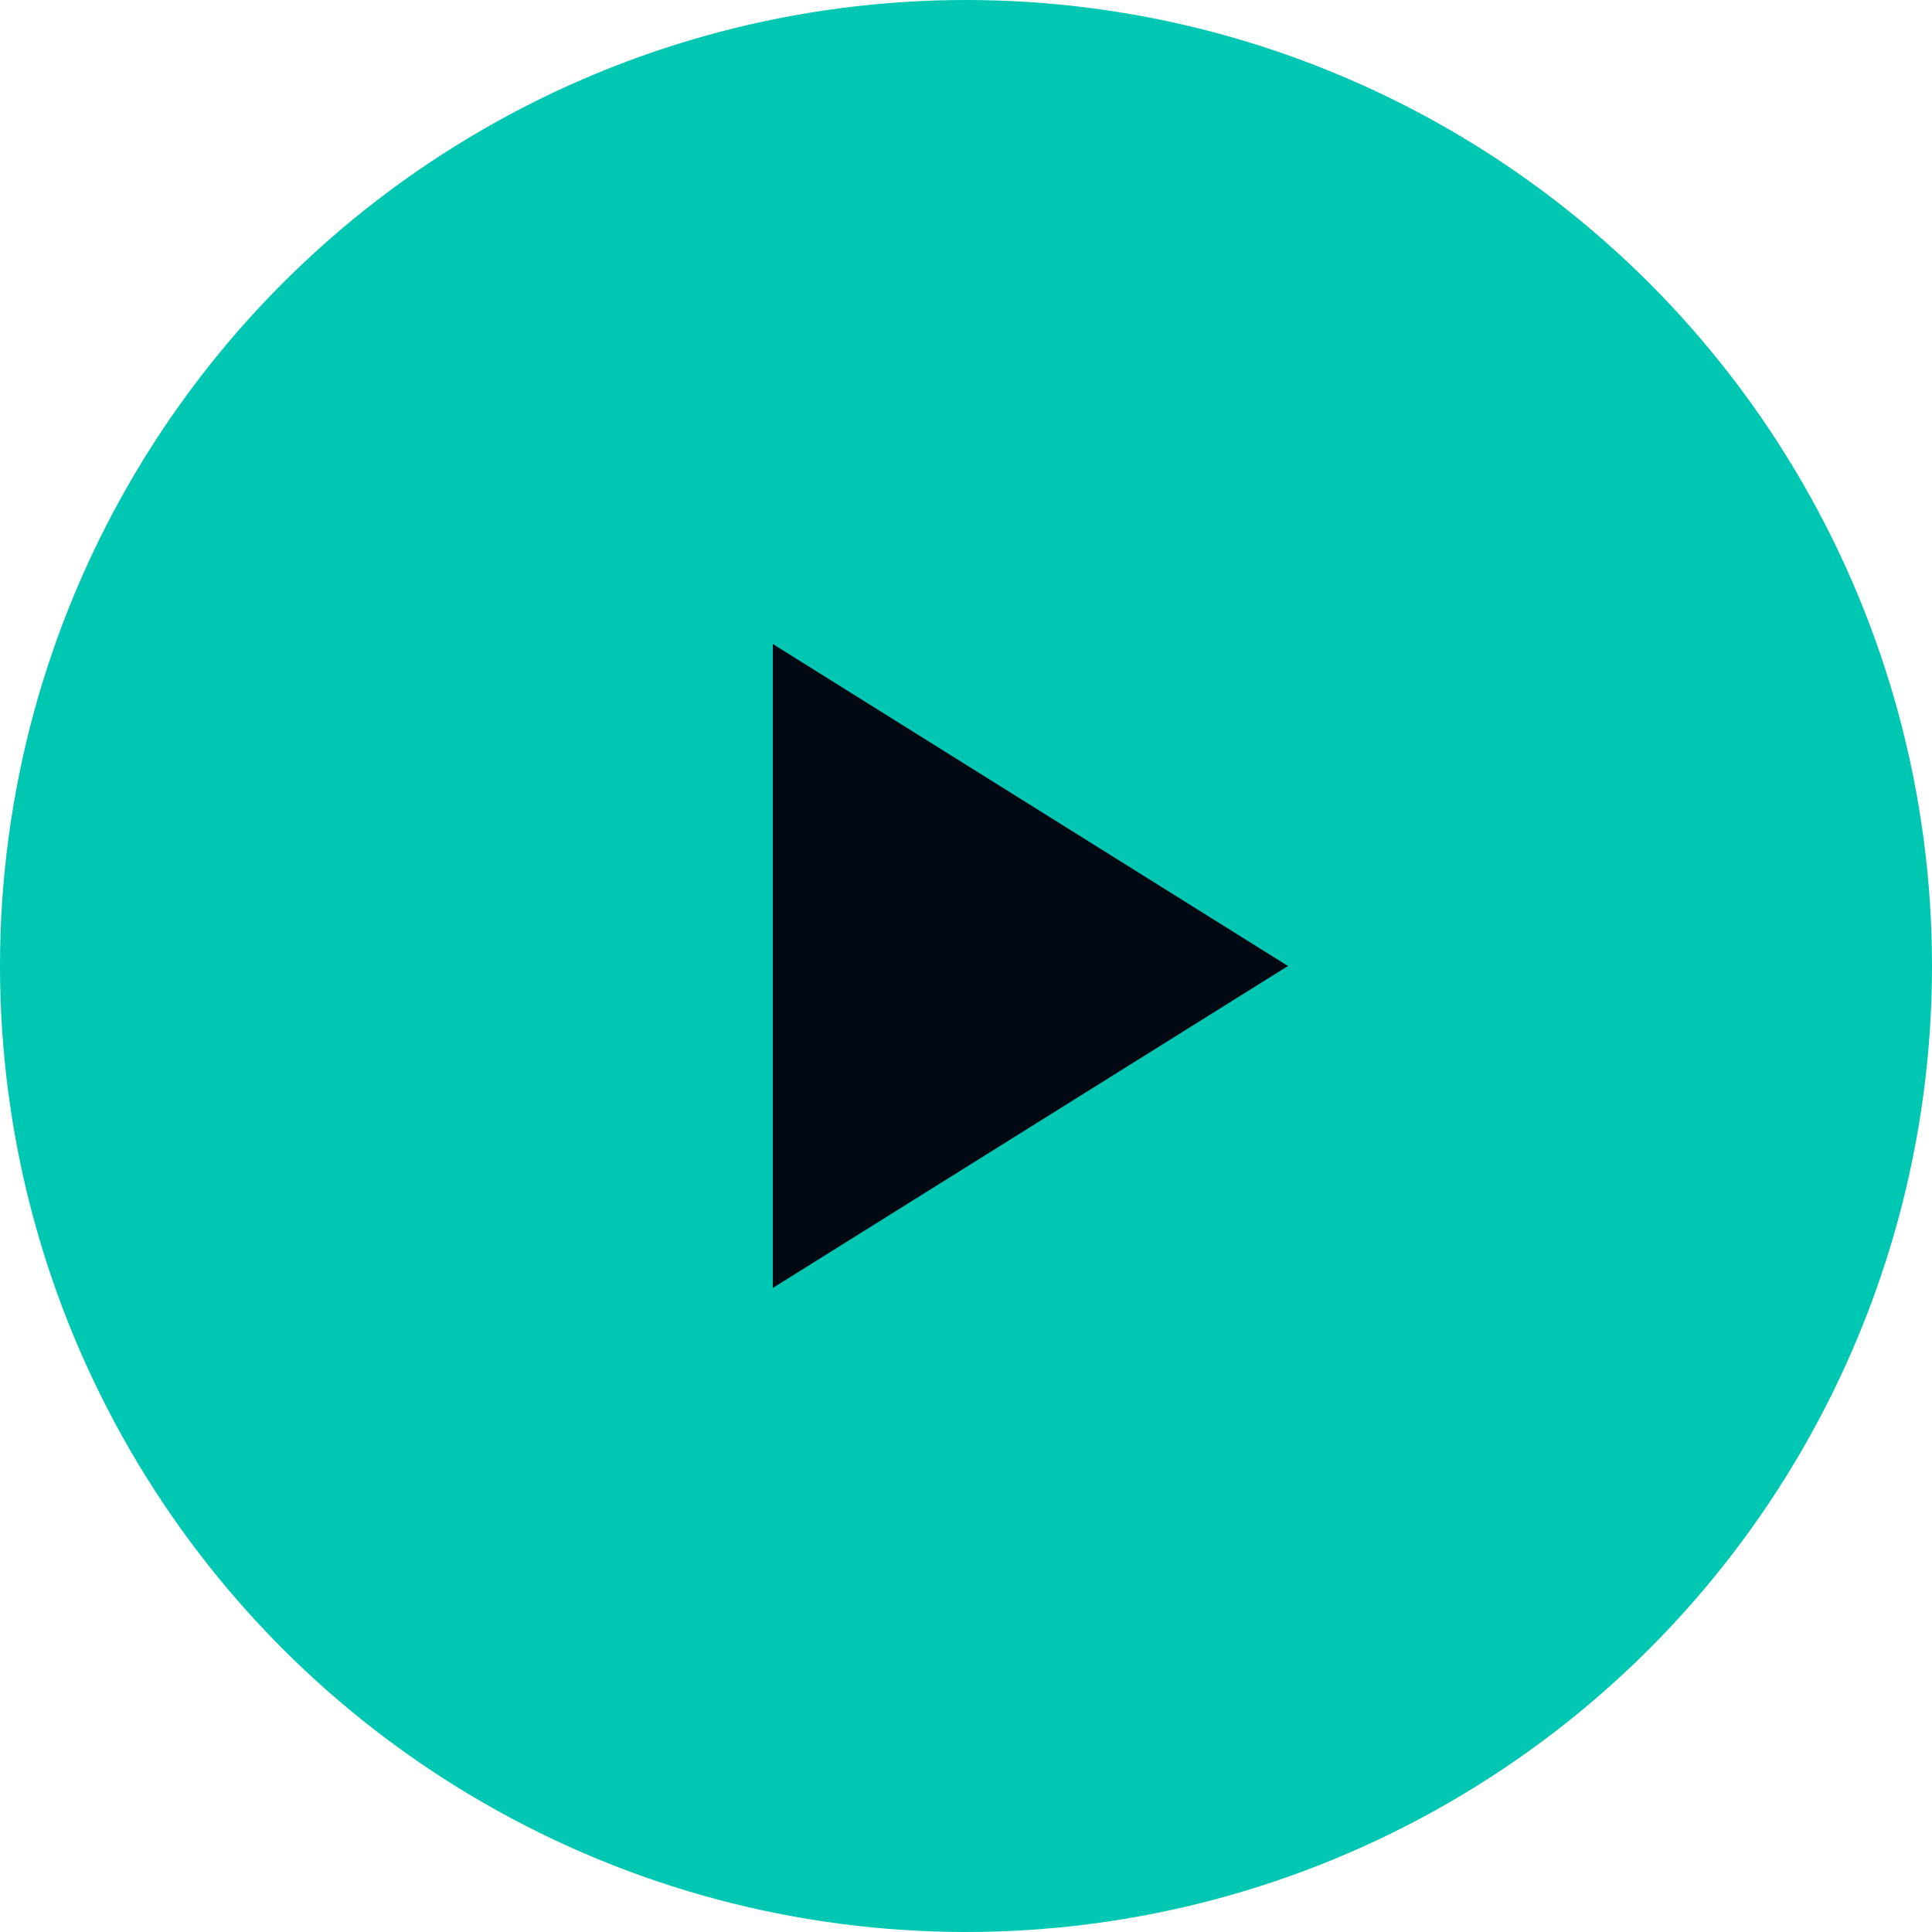
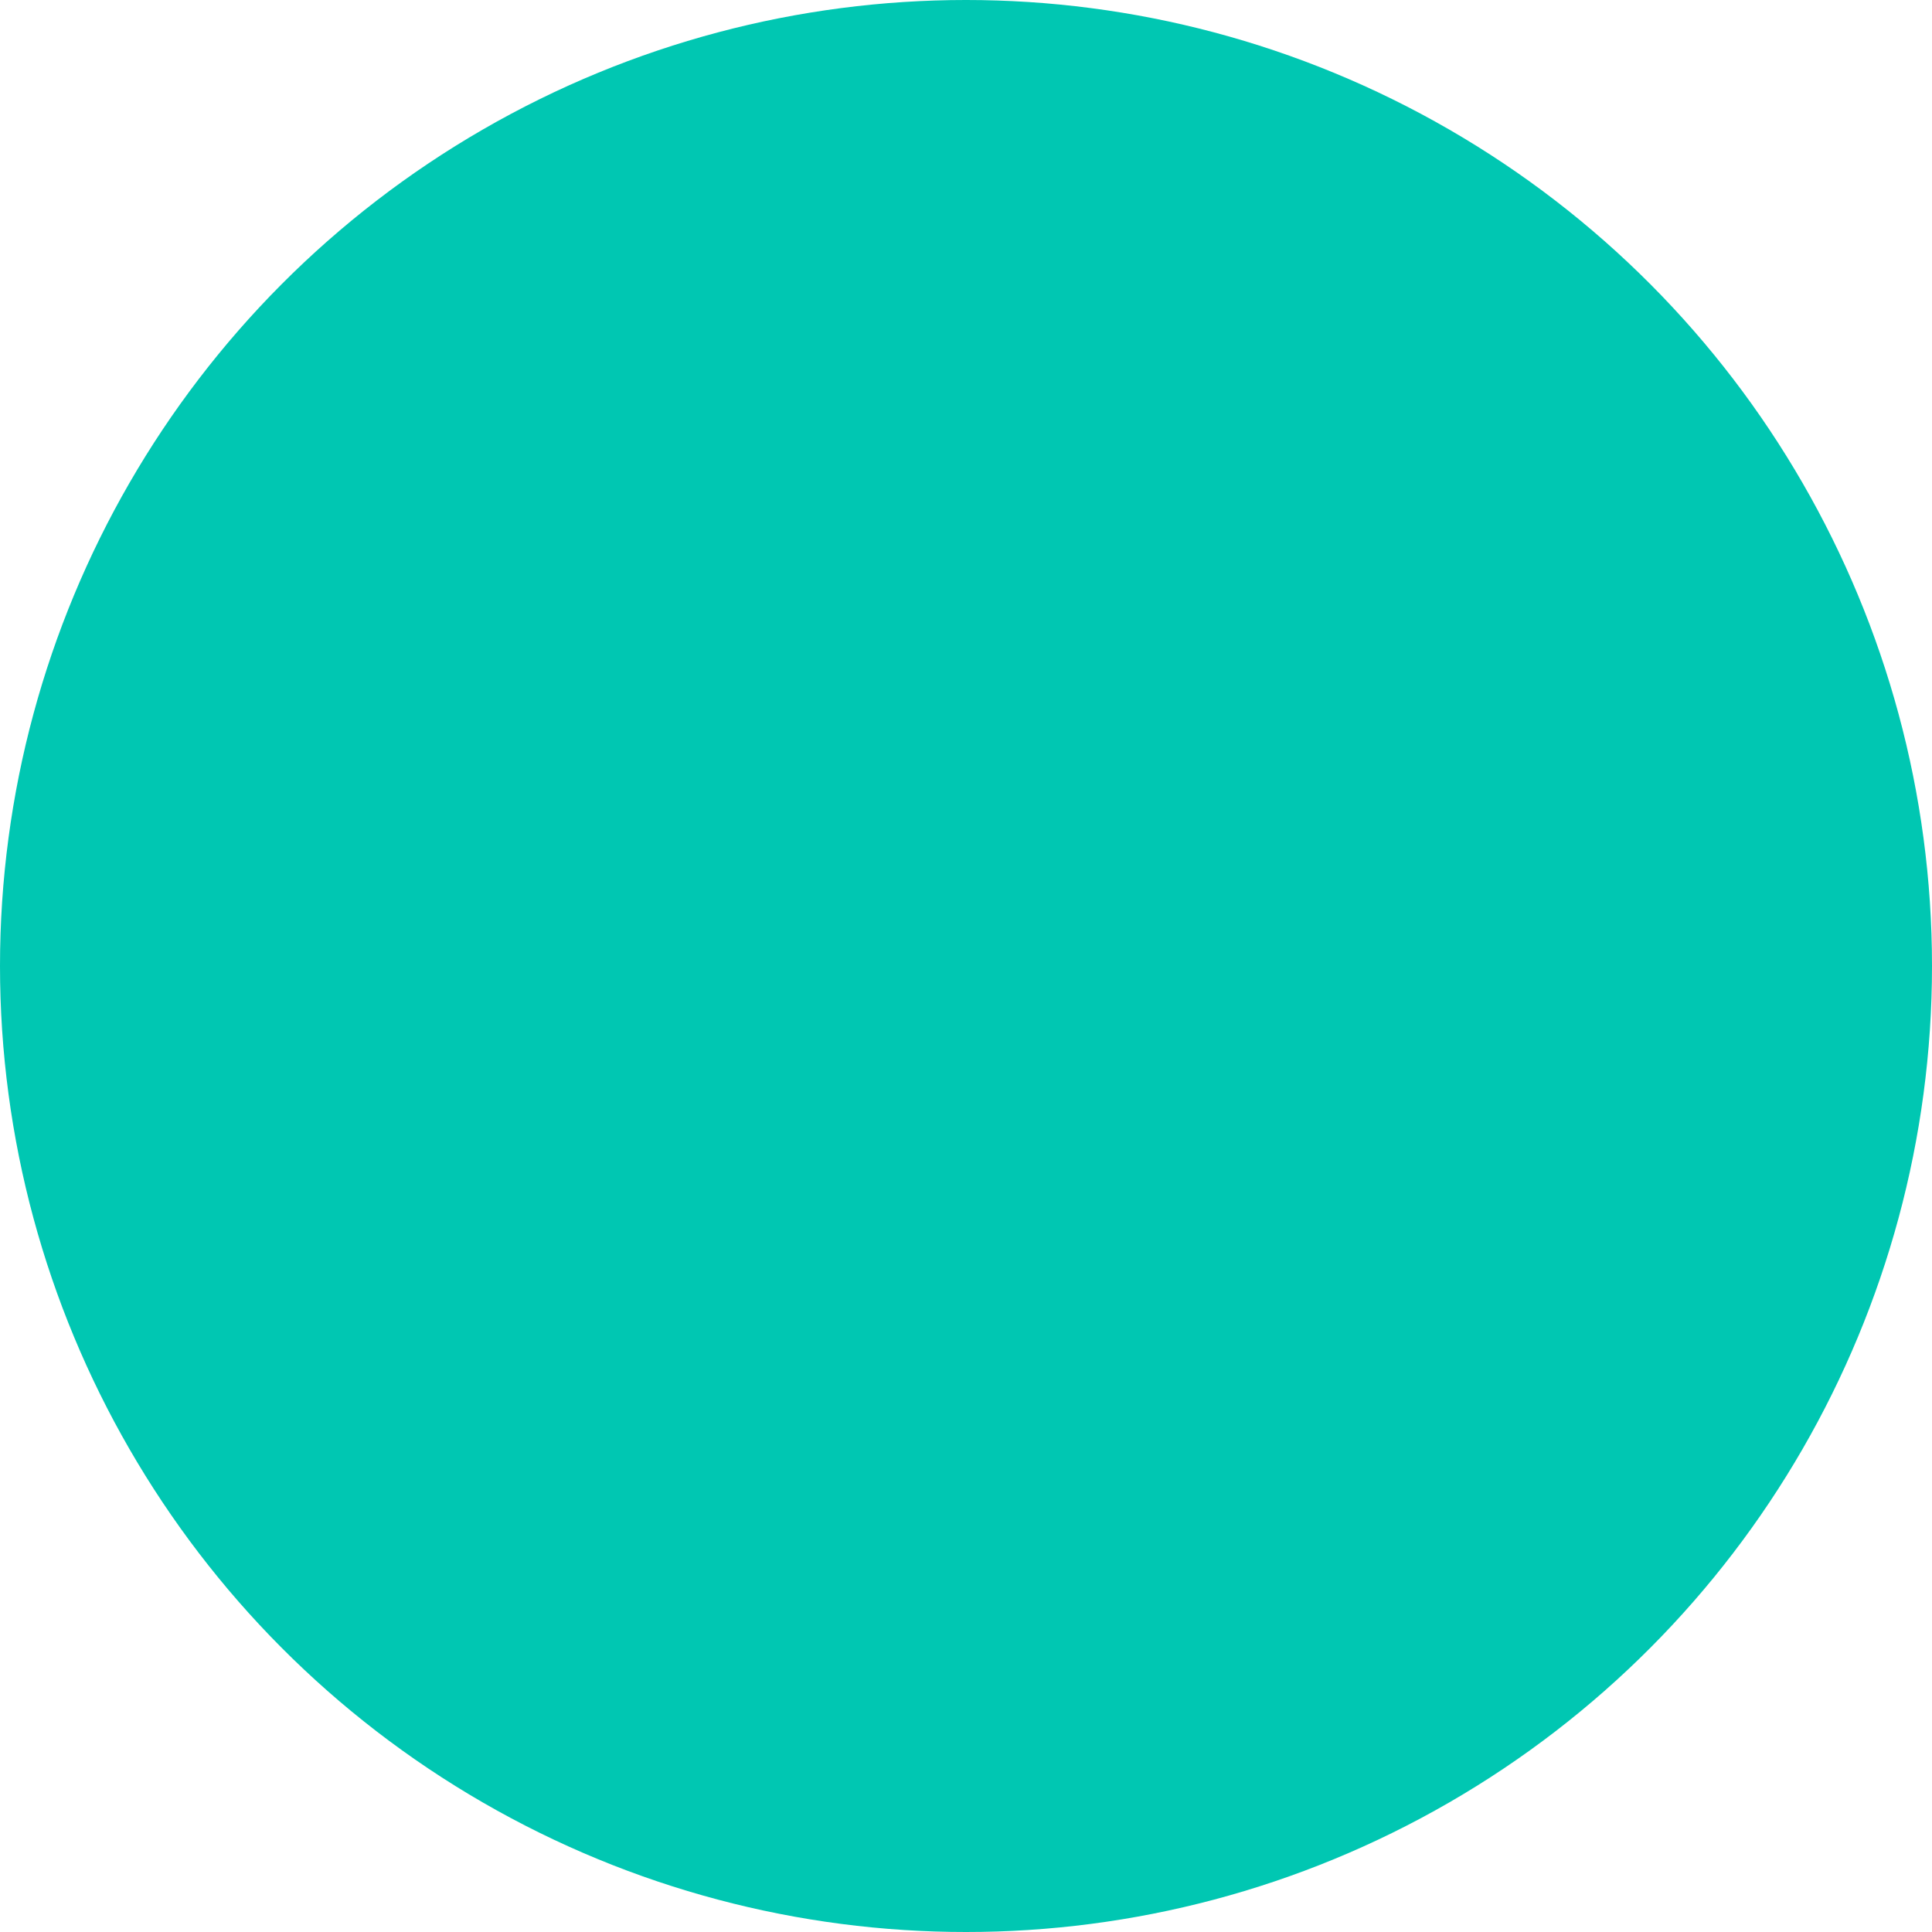
<svg xmlns="http://www.w3.org/2000/svg" width="40" height="40" viewBox="0 0 40 40" fill="none">
  <circle cx="20" cy="20" r="20" fill="#00C7B2" />
-   <path d="M16 26.666V13.333L26.667 20L16 26.666Z" fill="#000812" />
</svg>